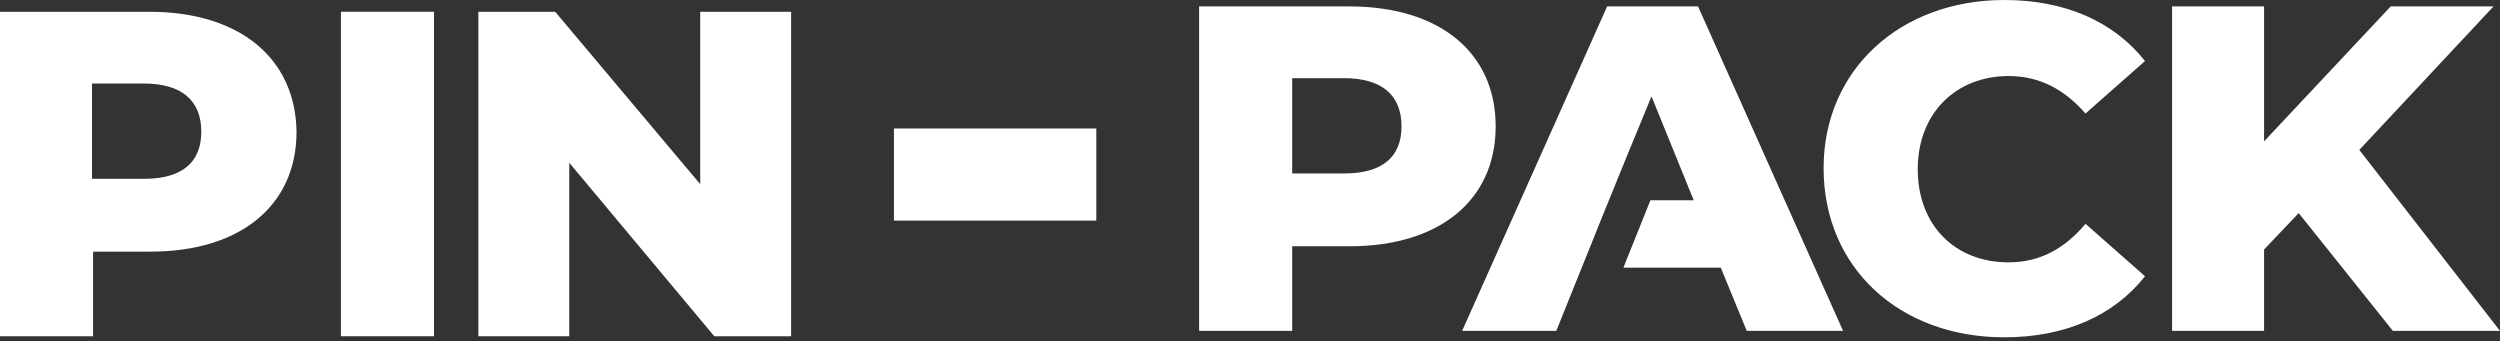
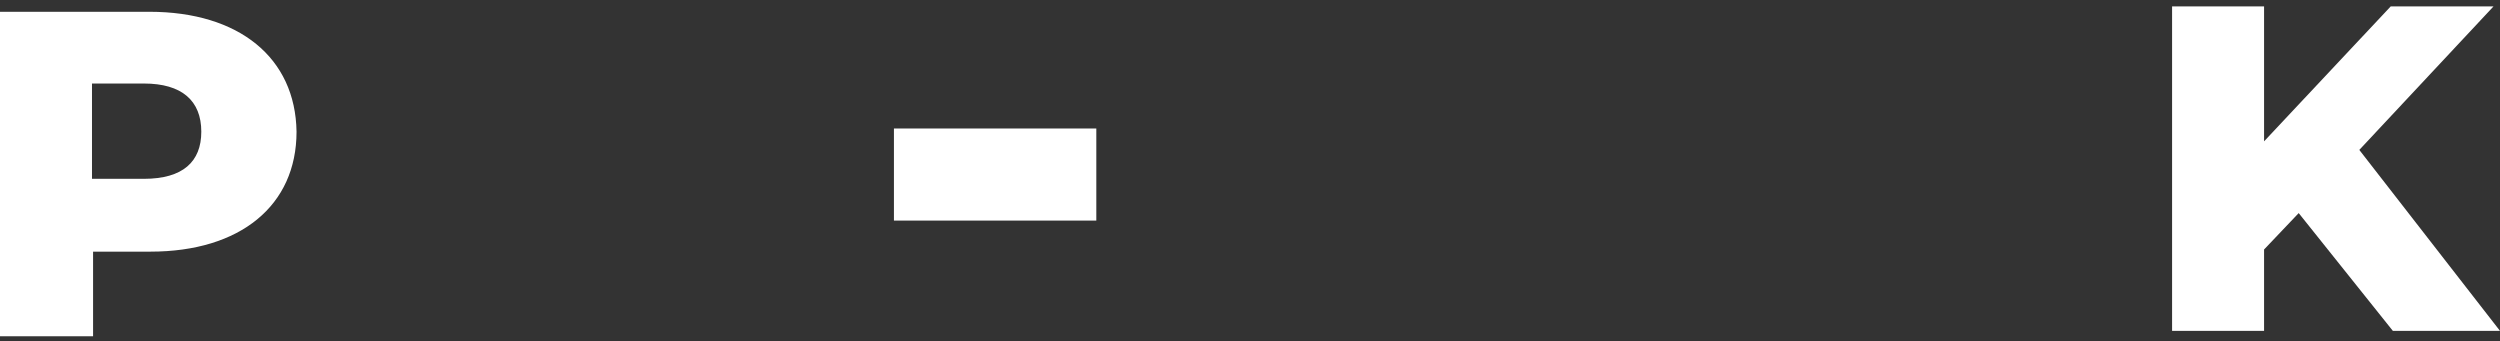
<svg xmlns="http://www.w3.org/2000/svg" width="454" height="62" viewBox="0 0 454 62" fill="none">
  <rect x="0" y="0" width="454" height="62" fill="#333333" stroke="none" />
-   <path fill-rule="evenodd" clip-rule="evenodd" d="M317.21 60.087H334.702L308.366 1.167H291.857L265.521 60.087H282.62C288.319 45.892 294.019 31.697 299.915 17.501L307.58 36.364H299.718L294.805 48.614H312.493L317.21 60.087Z" fill="white" />
-   <path fill-rule="evenodd" clip-rule="evenodd" d="M363.986 61.255C374.992 61.255 383.836 57.365 389.536 50.17L378.726 40.642C374.992 45.114 370.472 47.642 364.772 47.642C354.946 47.642 348.263 40.836 348.263 30.724C348.263 20.613 355.142 13.807 364.772 13.807C370.472 13.807 374.992 16.334 378.726 20.613L389.536 11.084C383.836 3.889 374.992 0 363.986 0C345.119 0 331.165 12.64 331.165 30.53C331.165 48.615 344.922 61.255 363.986 61.255Z" fill="white" />
  <path fill-rule="evenodd" clip-rule="evenodd" d="M434.543 60.087H444.173H454L428.451 27.224L452.821 1.167H434.15L411.155 25.668V1.167H394.45V60.087H411.155V45.309L417.444 38.697L434.543 60.087Z" fill="white" />
-   <path d="M78.812 2.139H61.91V61.06H78.812V2.139Z" fill="white" />
  <path d="M199.091 23.335H162.339V40.058H199.091V23.335Z" fill="white" />
-   <path fill-rule="evenodd" clip-rule="evenodd" d="M127.159 2.139V33.447L100.823 2.139H86.869V61.06H103.378V29.558L129.714 61.06H143.668V2.139H127.159Z" fill="white" />
-   <path fill-rule="evenodd" clip-rule="evenodd" d="M245.081 1.167H217.762V60.087H234.664V44.725H245.081C261.393 44.725 271.613 36.364 271.613 22.946C271.613 9.528 261.393 1.167 245.081 1.167ZM244.098 31.502H234.664V14.195H244.098C250.977 14.195 254.515 17.307 254.515 22.946C254.515 28.391 251.173 31.502 244.098 31.502Z" fill="white" />
  <path fill-rule="evenodd" clip-rule="evenodd" d="M27.122 2.139H0V61.06H16.902V45.698H27.319C43.631 45.698 53.851 37.336 53.851 23.918C53.654 10.501 43.435 2.139 27.122 2.139ZM26.139 32.474H16.706V15.168H26.139C33.018 15.168 36.556 18.279 36.556 23.918C36.556 29.363 33.215 32.474 26.139 32.474Z" fill="white" />
</svg>